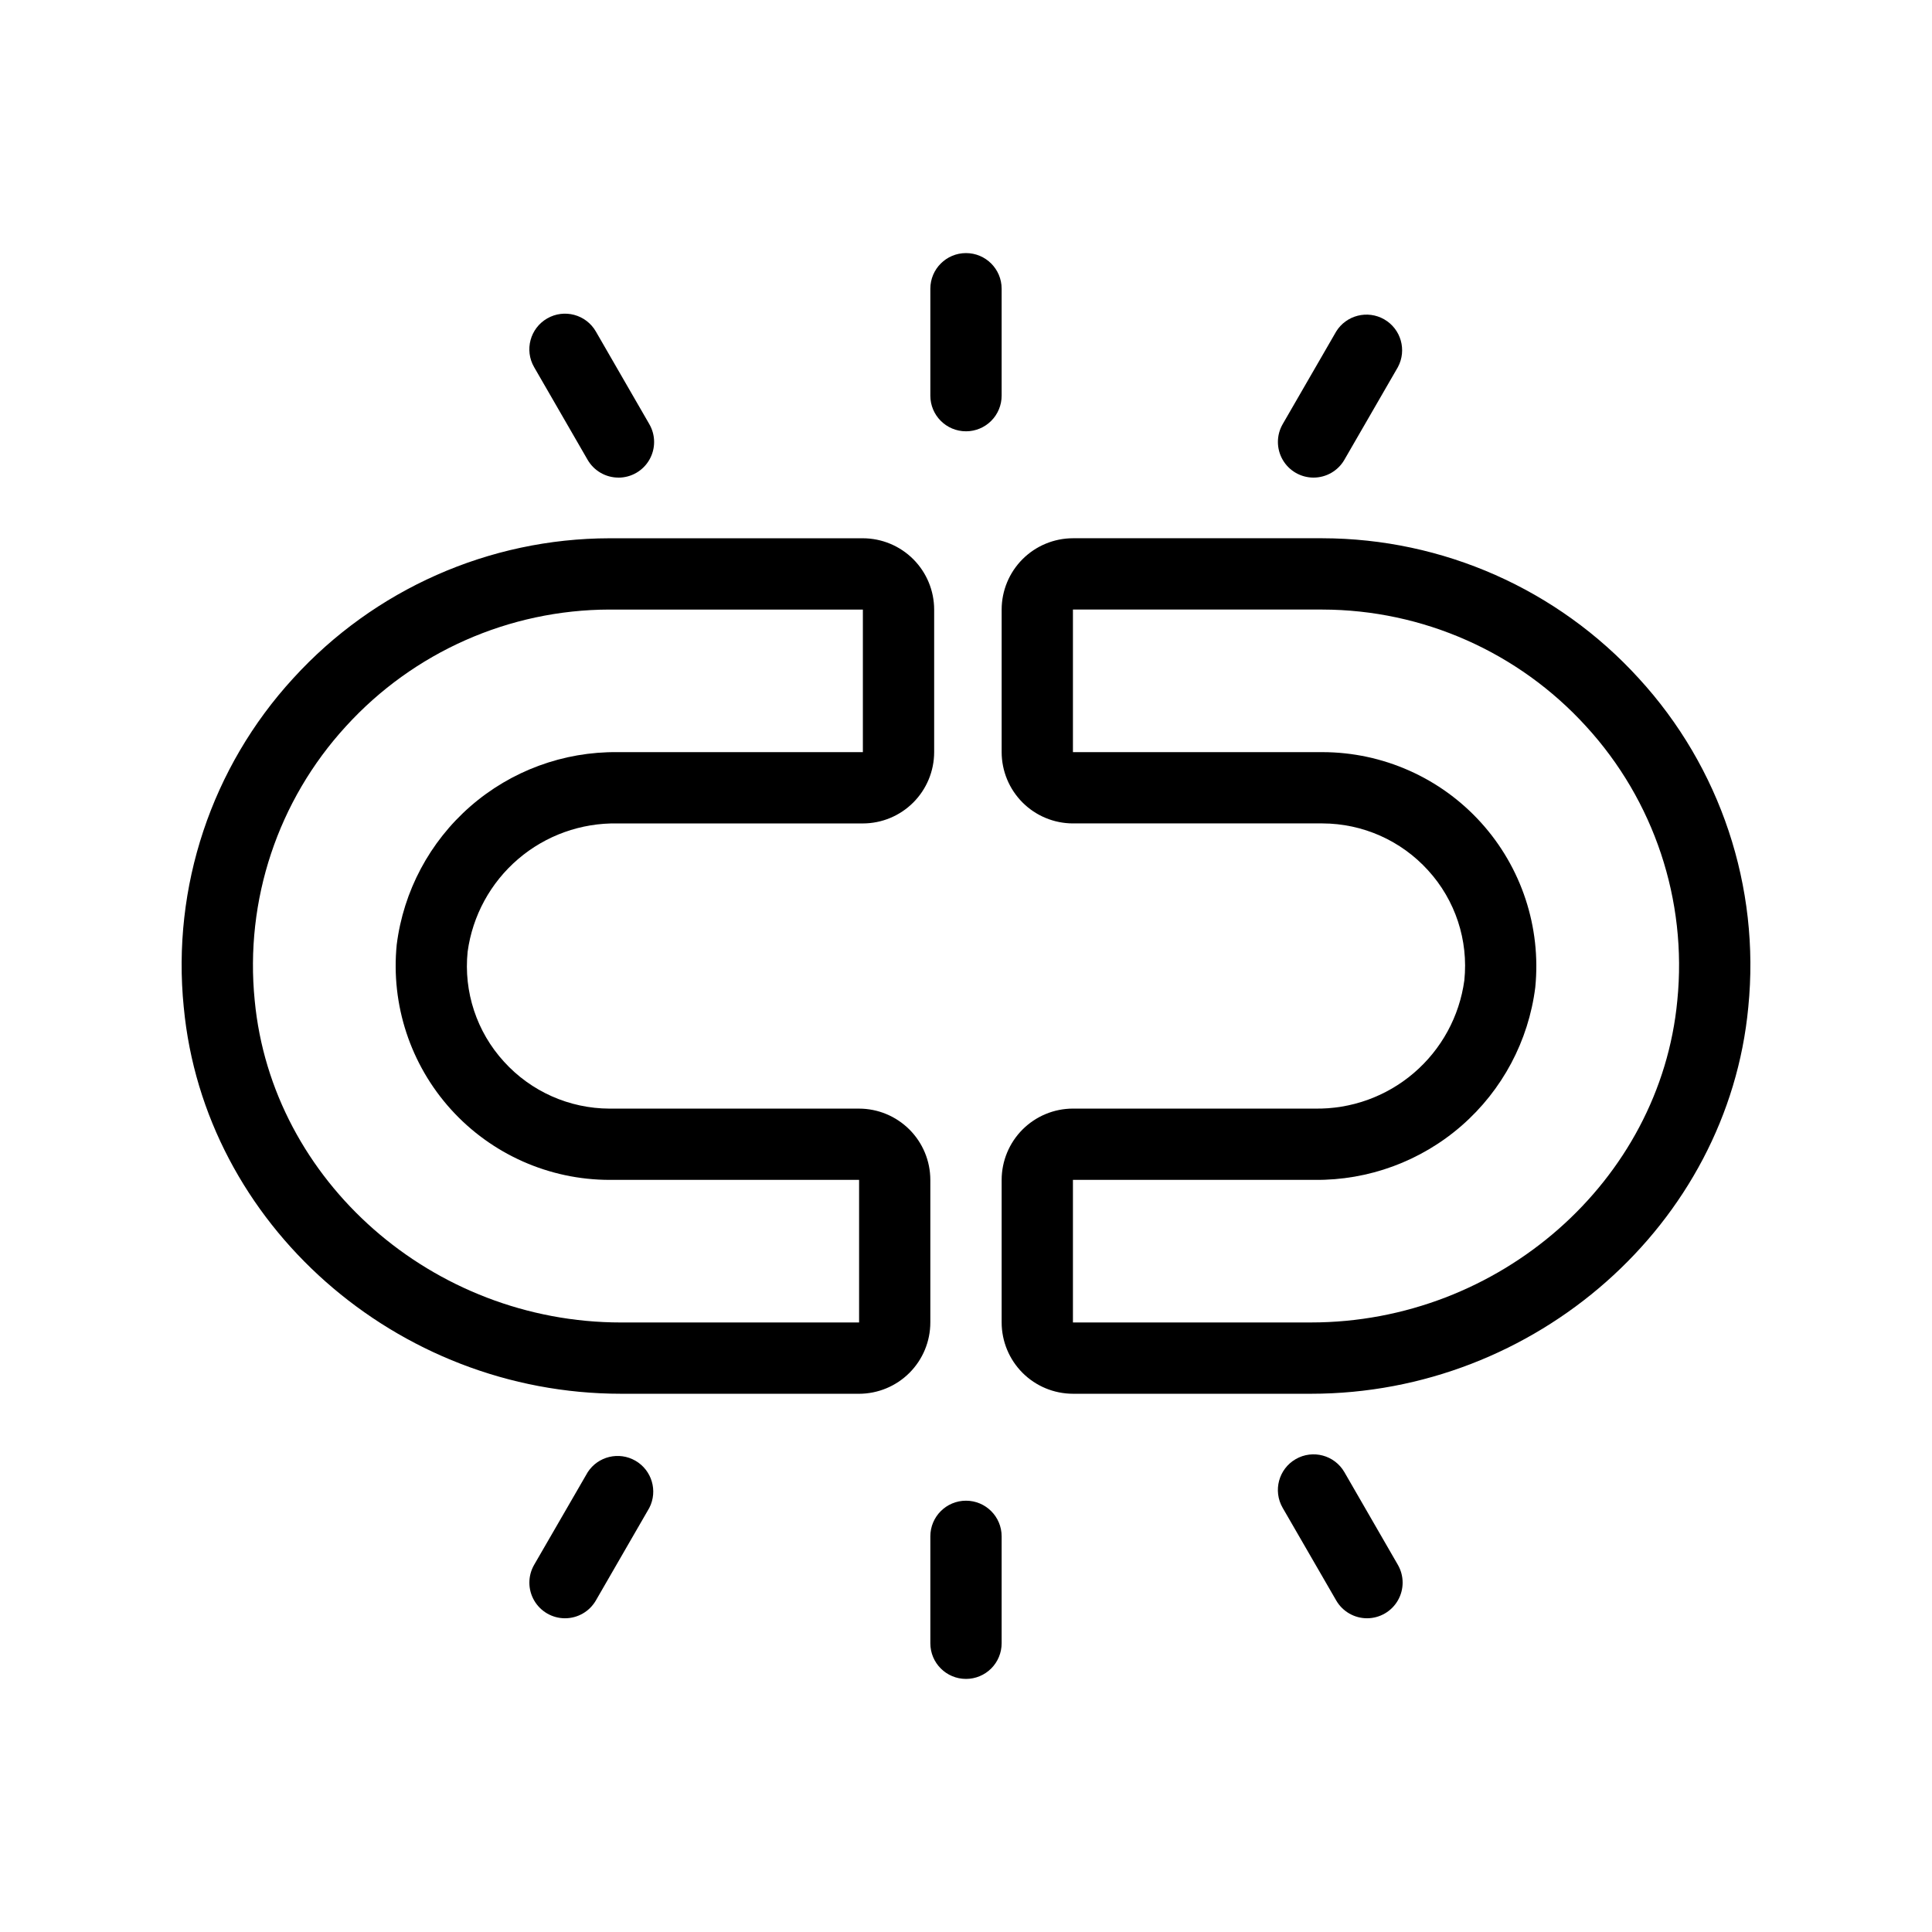
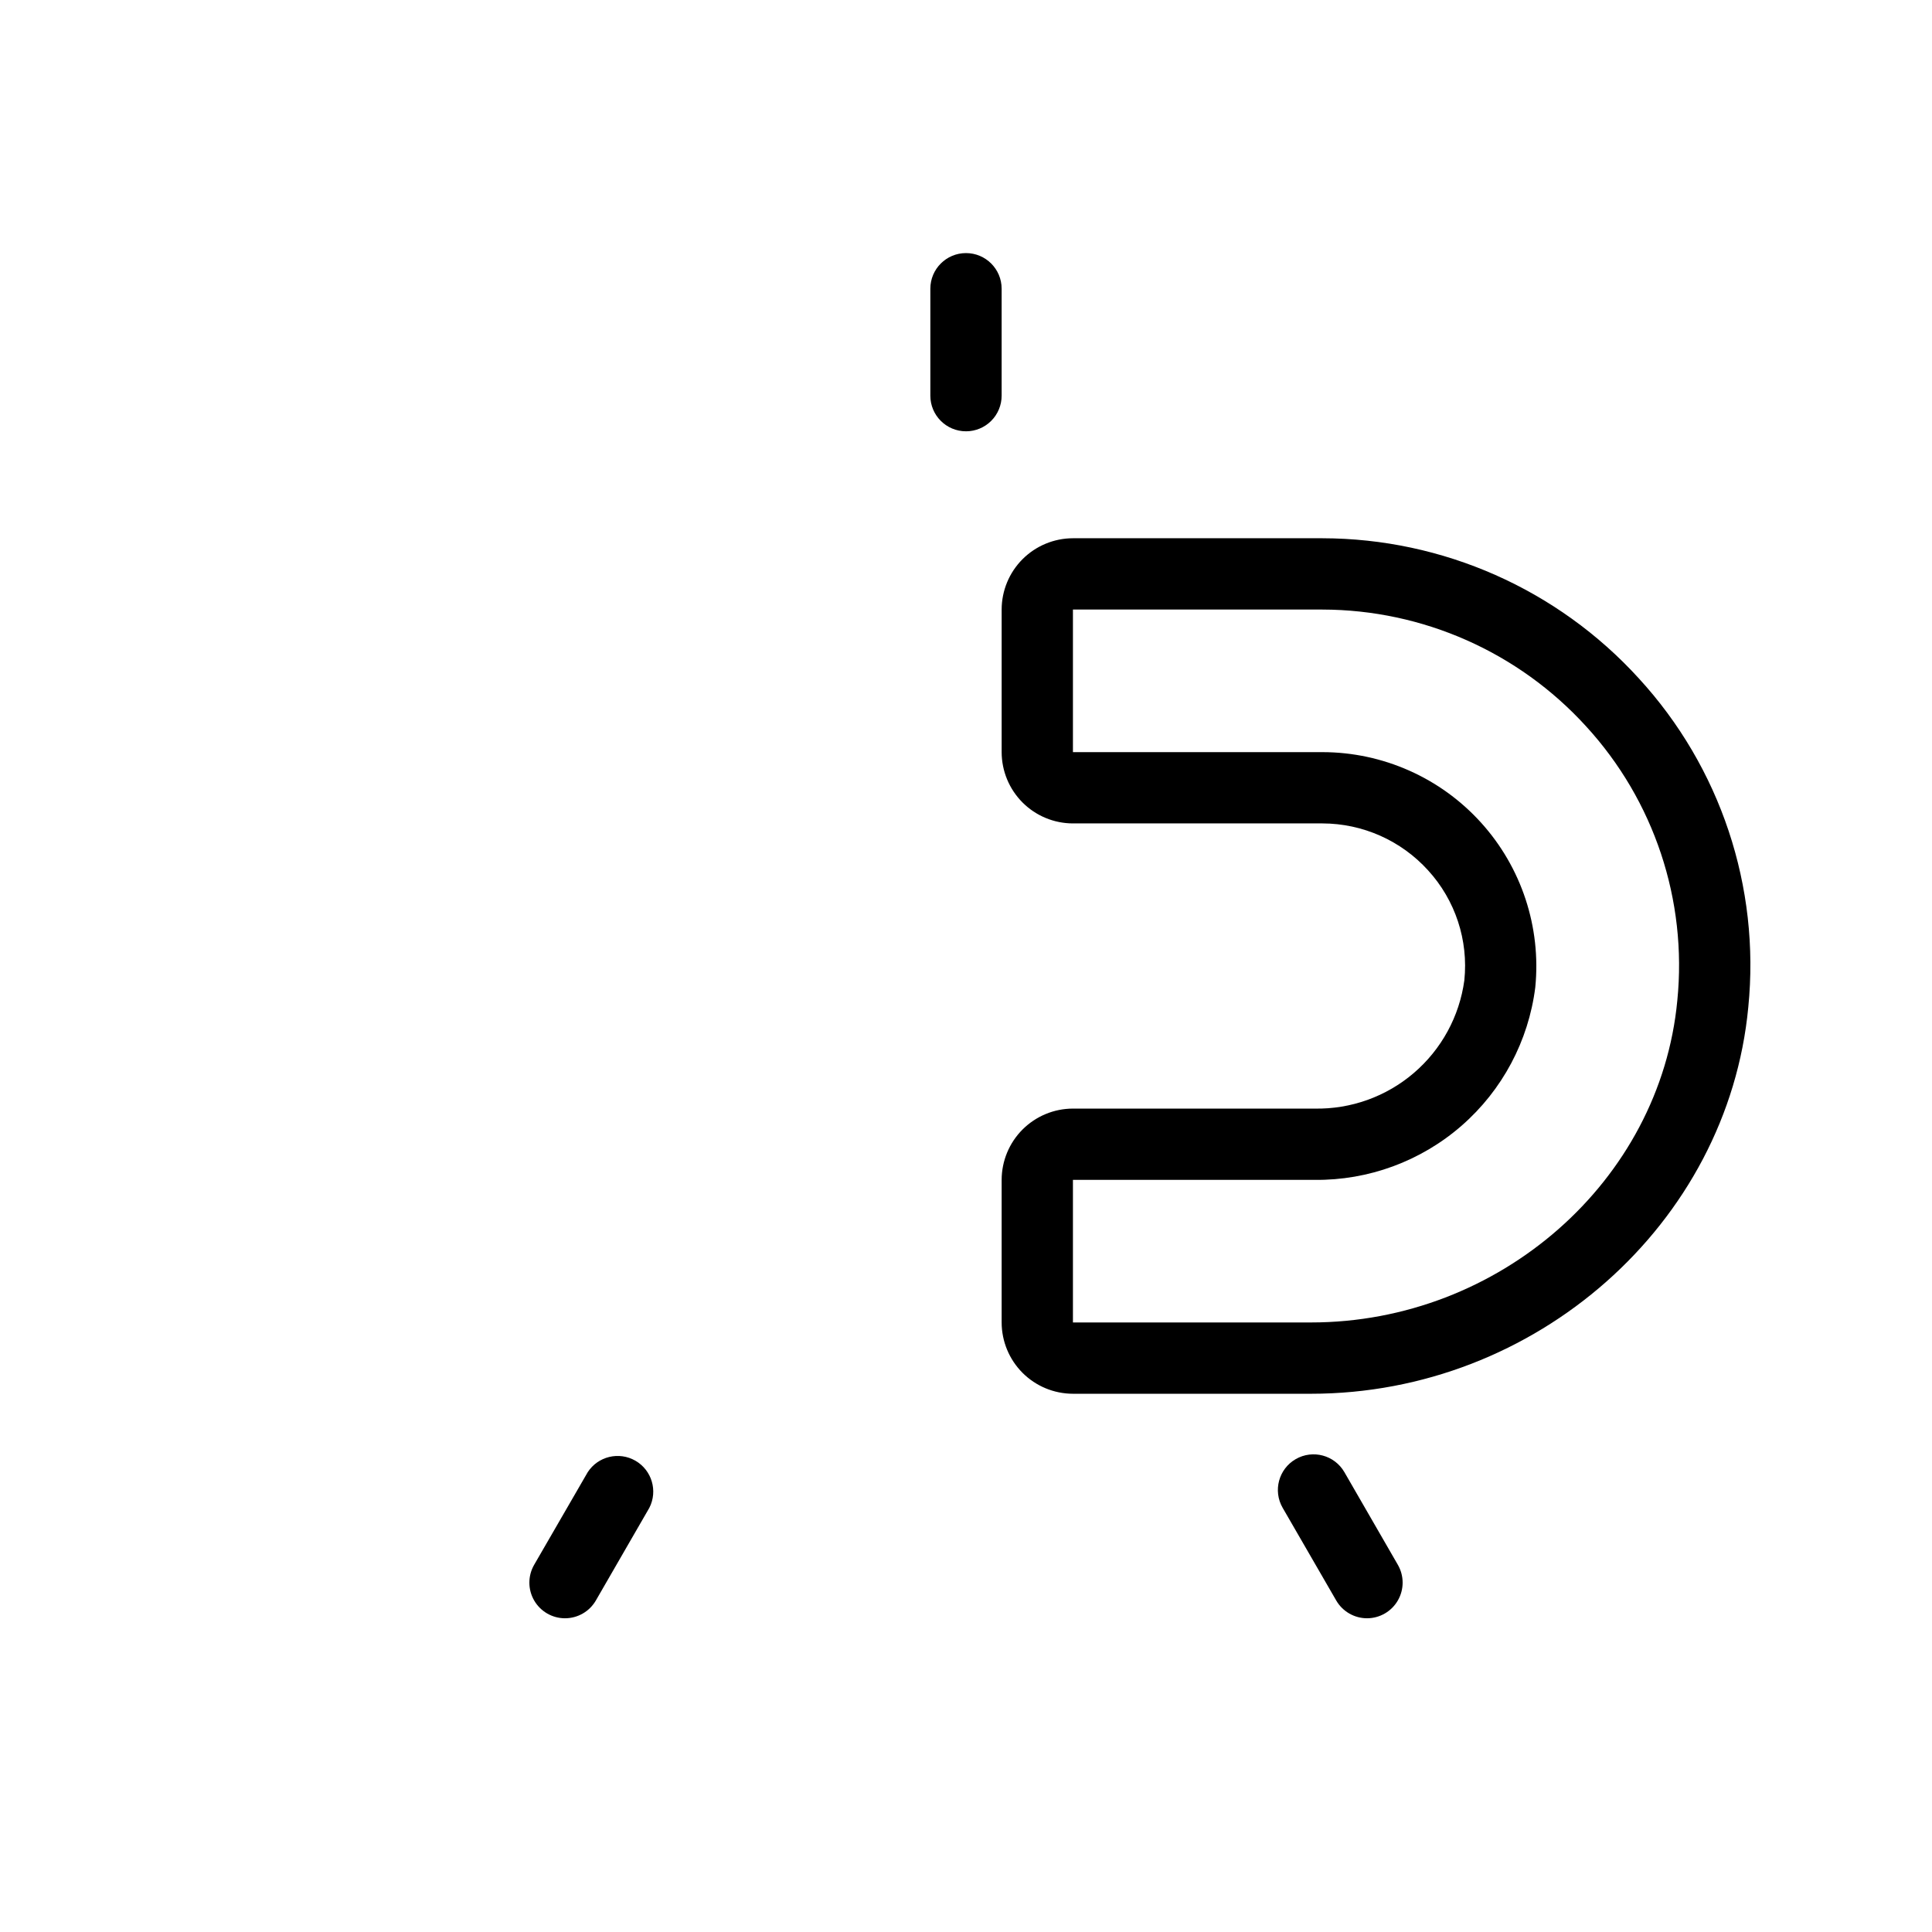
<svg xmlns="http://www.w3.org/2000/svg" fill="#000000" width="800px" height="800px" version="1.1" viewBox="144 144 512 512">
  <g>
    <path d="m491.42 513.36h-63.082c-5.008-0.008-9.809-2-13.352-5.539-3.539-3.543-5.531-8.344-5.539-13.355v-37.785c0.008-5.008 2-9.809 5.539-13.352 3.543-3.539 8.344-5.535 13.352-5.539h64.027c9.633 0.188 18.996-3.172 26.316-9.438 7.32-6.266 12.082-15 13.383-24.547 1.105-10.645-2.391-21.258-9.613-29.16-7.164-7.898-17.324-12.41-27.988-12.43h-66.125c-5.008-0.004-9.809-1.996-13.352-5.539-3.539-3.543-5.531-8.344-5.539-13.352v-37.785c0.008-5.008 2-9.812 5.539-13.352 3.543-3.543 8.344-5.535 13.352-5.543h66.125c31.914 0.051 62.332 13.52 83.82 37.113 21.656 23.586 32.215 55.293 29.031 87.156-5.418 57.441-56.328 102.45-115.89 102.45zm-63.082-56.68v37.785h63.082c49.922 0 92.57-37.484 97.086-85.332v0.004c2.656-26.559-6.141-52.988-24.184-72.66-17.91-19.664-43.262-30.891-69.859-30.938h-66.125v37.785h66.125c16.012 0.016 31.27 6.793 42.012 18.664 10.742 11.867 15.969 27.727 14.391 43.656-1.785 14.207-8.73 27.258-19.52 36.672-10.789 9.41-24.664 14.523-38.98 14.363z" />
-     <path d="m371.66 513.36h-63.082c-59.566 0-110.48-45.004-115.88-102.45h-0.004c-3.191-31.863 7.367-63.57 29.02-87.16 21.492-23.586 51.906-37.051 83.816-37.102h67.137c5.008 0.008 9.812 2 13.352 5.539 3.543 3.543 5.535 8.344 5.543 13.355v37.785c-0.008 5.008-2 9.812-5.543 13.352-3.539 3.543-8.344 5.535-13.352 5.539h-65.035c-9.633-0.184-19 3.172-26.32 9.438-7.316 6.266-12.082 15-13.383 24.547-1.098 10.648 2.41 21.262 9.641 29.16 7.156 7.891 17.305 12.402 27.961 12.43h66.125c5.008 0.004 9.809 2 13.352 5.539 3.543 3.543 5.535 8.344 5.539 13.352v37.785c-0.004 5.012-1.996 9.812-5.539 13.355-3.543 3.539-8.344 5.531-13.352 5.539zm-66.125-207.82c-26.598 0.047-51.945 11.273-69.855 30.938-18.039 19.672-26.836 46.102-24.18 72.66 4.535 47.863 47.16 85.332 97.086 85.332l63.082-0.004v-37.785h-66.133c-16.012-0.012-31.27-6.793-42.012-18.66-10.742-11.871-15.969-27.727-14.391-43.66 1.785-14.207 8.734-27.258 19.523-36.672 10.789-9.41 24.664-14.523 38.98-14.363h65.035v-37.785z" />
    <path d="m400 258.3c-5.219 0-9.449-4.227-9.449-9.445v-28.34c0-5.215 4.231-9.445 9.449-9.445 5.215 0 9.445 4.231 9.445 9.445v28.34c0 2.504-0.996 4.91-2.766 6.68-1.773 1.773-4.176 2.766-6.68 2.766z" />
-     <path d="m400 588.93c-5.219 0-9.449-4.227-9.449-9.445v-28.34c0-5.215 4.231-9.445 9.449-9.445 5.215 0 9.445 4.231 9.445 9.445v28.34c0 2.504-0.996 4.91-2.766 6.68-1.773 1.773-4.176 2.766-6.68 2.766z" />
-     <path d="m307.91 270.57c-3.379 0.004-6.5-1.797-8.191-4.723l-14.172-24.551c-2.609-4.516-1.059-10.293 3.457-12.902 4.519-2.609 10.297-1.062 12.906 3.457l14.172 24.562c1.688 2.918 1.688 6.519 0 9.438-1.684 2.922-4.797 4.723-8.172 4.727z" />
    <path d="m293.7 572.86c-3.367-0.012-6.473-1.816-8.152-4.734-1.676-2.914-1.68-6.504 0-9.422l14.199-24.551c2.734-4.219 8.293-5.555 12.648-3.043 4.356 2.516 5.977 8 3.688 12.48l-14.172 24.551c-1.691 2.93-4.824 4.731-8.211 4.719z" />
-     <path d="m492.09 270.57c-3.371-0.008-6.481-1.805-8.164-4.723-1.684-2.918-1.688-6.516-0.008-9.434l14.172-24.539v-0.004c2.68-4.348 8.332-5.777 12.758-3.231 4.426 2.551 6.023 8.156 3.606 12.656l-14.172 24.539v0.004c-1.688 2.93-4.812 4.731-8.191 4.731z" />
-     <path d="m506.3 572.86c-3.375 0.004-6.5-1.797-8.191-4.719l-14.191-24.551c-2.609-4.519-1.059-10.297 3.457-12.906 4.519-2.609 10.297-1.062 12.906 3.457l14.172 24.562c1.68 2.918 1.68 6.508 0 9.422-1.68 2.918-4.785 4.723-8.152 4.734z" />
+     <path d="m506.3 572.86c-3.375 0.004-6.5-1.797-8.191-4.719l-14.191-24.551c-2.609-4.519-1.059-10.297 3.457-12.906 4.519-2.609 10.297-1.062 12.906 3.457l14.172 24.562c1.68 2.918 1.68 6.508 0 9.422-1.68 2.918-4.785 4.723-8.152 4.734" />
  </g>
</svg>